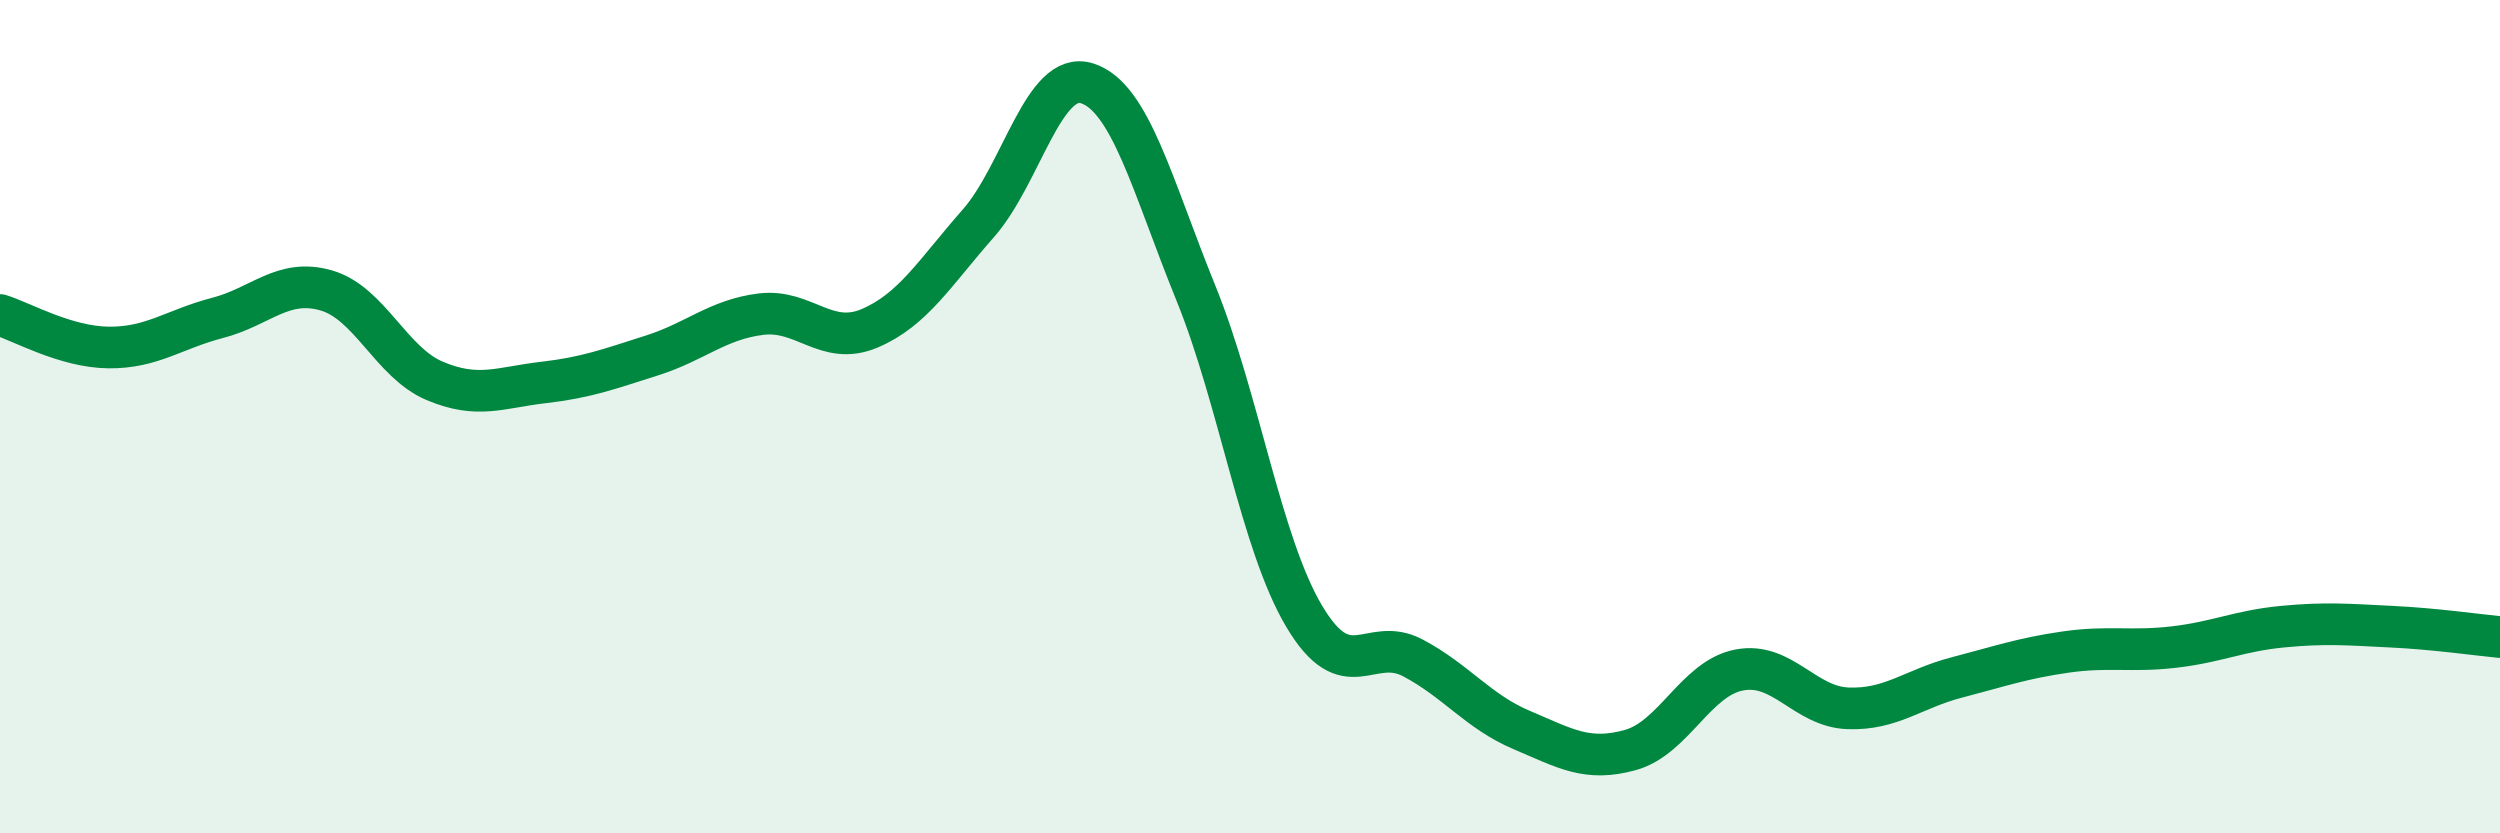
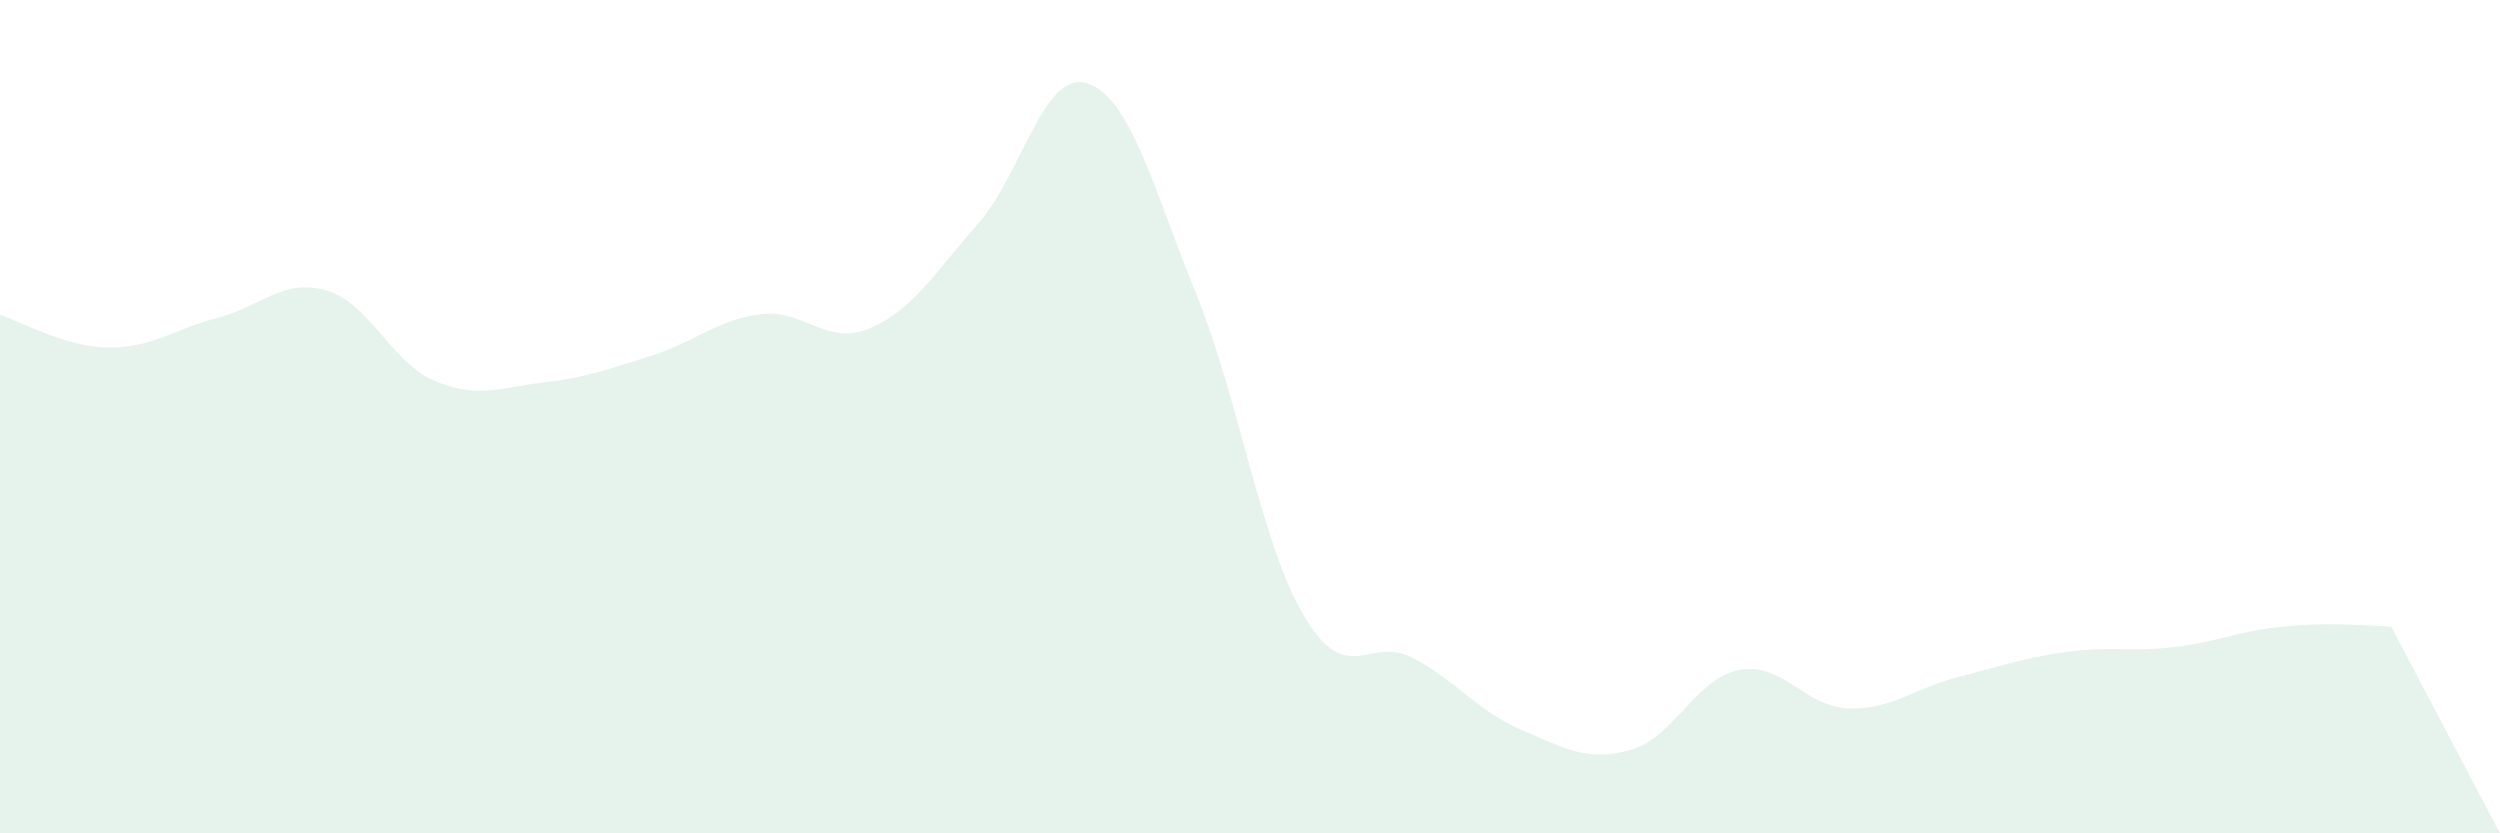
<svg xmlns="http://www.w3.org/2000/svg" width="60" height="20" viewBox="0 0 60 20">
-   <path d="M 0,7.56 C 0.52,7.72 1.57,8.33 2.61,8.34 C 3.65,8.35 4.18,7.9 5.22,7.63 C 6.26,7.36 6.79,6.67 7.83,6.97 C 8.87,7.27 9.39,8.7 10.43,9.14 C 11.47,9.58 12,9.3 13.04,9.18 C 14.08,9.06 14.61,8.86 15.65,8.53 C 16.69,8.2 17.22,7.67 18.26,7.54 C 19.3,7.41 19.83,8.32 20.87,7.88 C 21.91,7.44 22.44,6.54 23.48,5.36 C 24.52,4.18 25.05,1.67 26.09,2 C 27.13,2.33 27.66,4.47 28.7,7.03 C 29.74,9.59 30.26,13.04 31.3,14.79 C 32.34,16.54 32.87,15.24 33.91,15.79 C 34.95,16.34 35.48,17.08 36.52,17.52 C 37.56,17.96 38.09,18.29 39.13,18 C 40.17,17.71 40.7,16.28 41.74,16.08 C 42.78,15.88 43.31,16.96 44.35,17 C 45.39,17.04 45.92,16.53 46.96,16.26 C 48,15.99 48.53,15.8 49.57,15.65 C 50.61,15.5 51.13,15.65 52.17,15.53 C 53.21,15.41 53.74,15.14 54.78,15.04 C 55.82,14.94 56.35,14.99 57.39,15.04 C 58.43,15.09 59.48,15.24 60,15.29L60 20L0 20Z" fill="#008740" opacity="0.1" stroke-linecap="round" stroke-linejoin="round" />
-   <path d="M 0,7.56 C 0.52,7.72 1.57,8.33 2.61,8.34 C 3.65,8.35 4.18,7.9 5.22,7.63 C 6.26,7.36 6.79,6.67 7.83,6.97 C 8.87,7.27 9.39,8.7 10.43,9.14 C 11.47,9.58 12,9.3 13.04,9.18 C 14.08,9.06 14.61,8.86 15.65,8.53 C 16.69,8.2 17.22,7.67 18.26,7.54 C 19.3,7.41 19.83,8.32 20.87,7.88 C 21.91,7.44 22.44,6.54 23.48,5.36 C 24.52,4.18 25.05,1.67 26.09,2 C 27.13,2.33 27.66,4.47 28.7,7.03 C 29.74,9.59 30.26,13.04 31.3,14.79 C 32.34,16.54 32.87,15.24 33.91,15.79 C 34.95,16.34 35.48,17.08 36.52,17.52 C 37.56,17.96 38.09,18.29 39.13,18 C 40.17,17.71 40.7,16.28 41.74,16.08 C 42.78,15.88 43.31,16.96 44.35,17 C 45.39,17.04 45.92,16.53 46.96,16.26 C 48,15.99 48.53,15.8 49.57,15.65 C 50.61,15.5 51.13,15.65 52.17,15.53 C 53.21,15.41 53.74,15.14 54.78,15.04 C 55.82,14.94 56.35,14.99 57.39,15.04 C 58.43,15.09 59.48,15.24 60,15.29" stroke="#008740" stroke-width="1" fill="none" stroke-linecap="round" stroke-linejoin="round" />
+   <path d="M 0,7.56 C 0.52,7.72 1.57,8.33 2.61,8.34 C 3.65,8.35 4.18,7.9 5.22,7.63 C 6.26,7.36 6.79,6.67 7.83,6.97 C 8.87,7.27 9.39,8.7 10.43,9.14 C 11.47,9.58 12,9.3 13.04,9.18 C 14.08,9.06 14.61,8.86 15.65,8.53 C 16.69,8.2 17.22,7.67 18.26,7.54 C 19.3,7.41 19.83,8.32 20.87,7.88 C 21.91,7.44 22.44,6.54 23.48,5.36 C 24.52,4.18 25.05,1.67 26.09,2 C 27.13,2.33 27.66,4.47 28.7,7.03 C 29.74,9.59 30.26,13.04 31.3,14.79 C 32.34,16.54 32.87,15.24 33.91,15.79 C 34.95,16.34 35.48,17.08 36.52,17.52 C 37.56,17.96 38.09,18.29 39.13,18 C 40.17,17.71 40.7,16.28 41.74,16.08 C 42.78,15.88 43.31,16.96 44.35,17 C 45.39,17.04 45.92,16.53 46.96,16.26 C 48,15.99 48.53,15.8 49.57,15.65 C 50.61,15.5 51.13,15.65 52.17,15.53 C 53.21,15.41 53.74,15.14 54.78,15.04 C 55.82,14.94 56.35,14.99 57.39,15.04 L60 20L0 20Z" fill="#008740" opacity="0.1" stroke-linecap="round" stroke-linejoin="round" />
</svg>